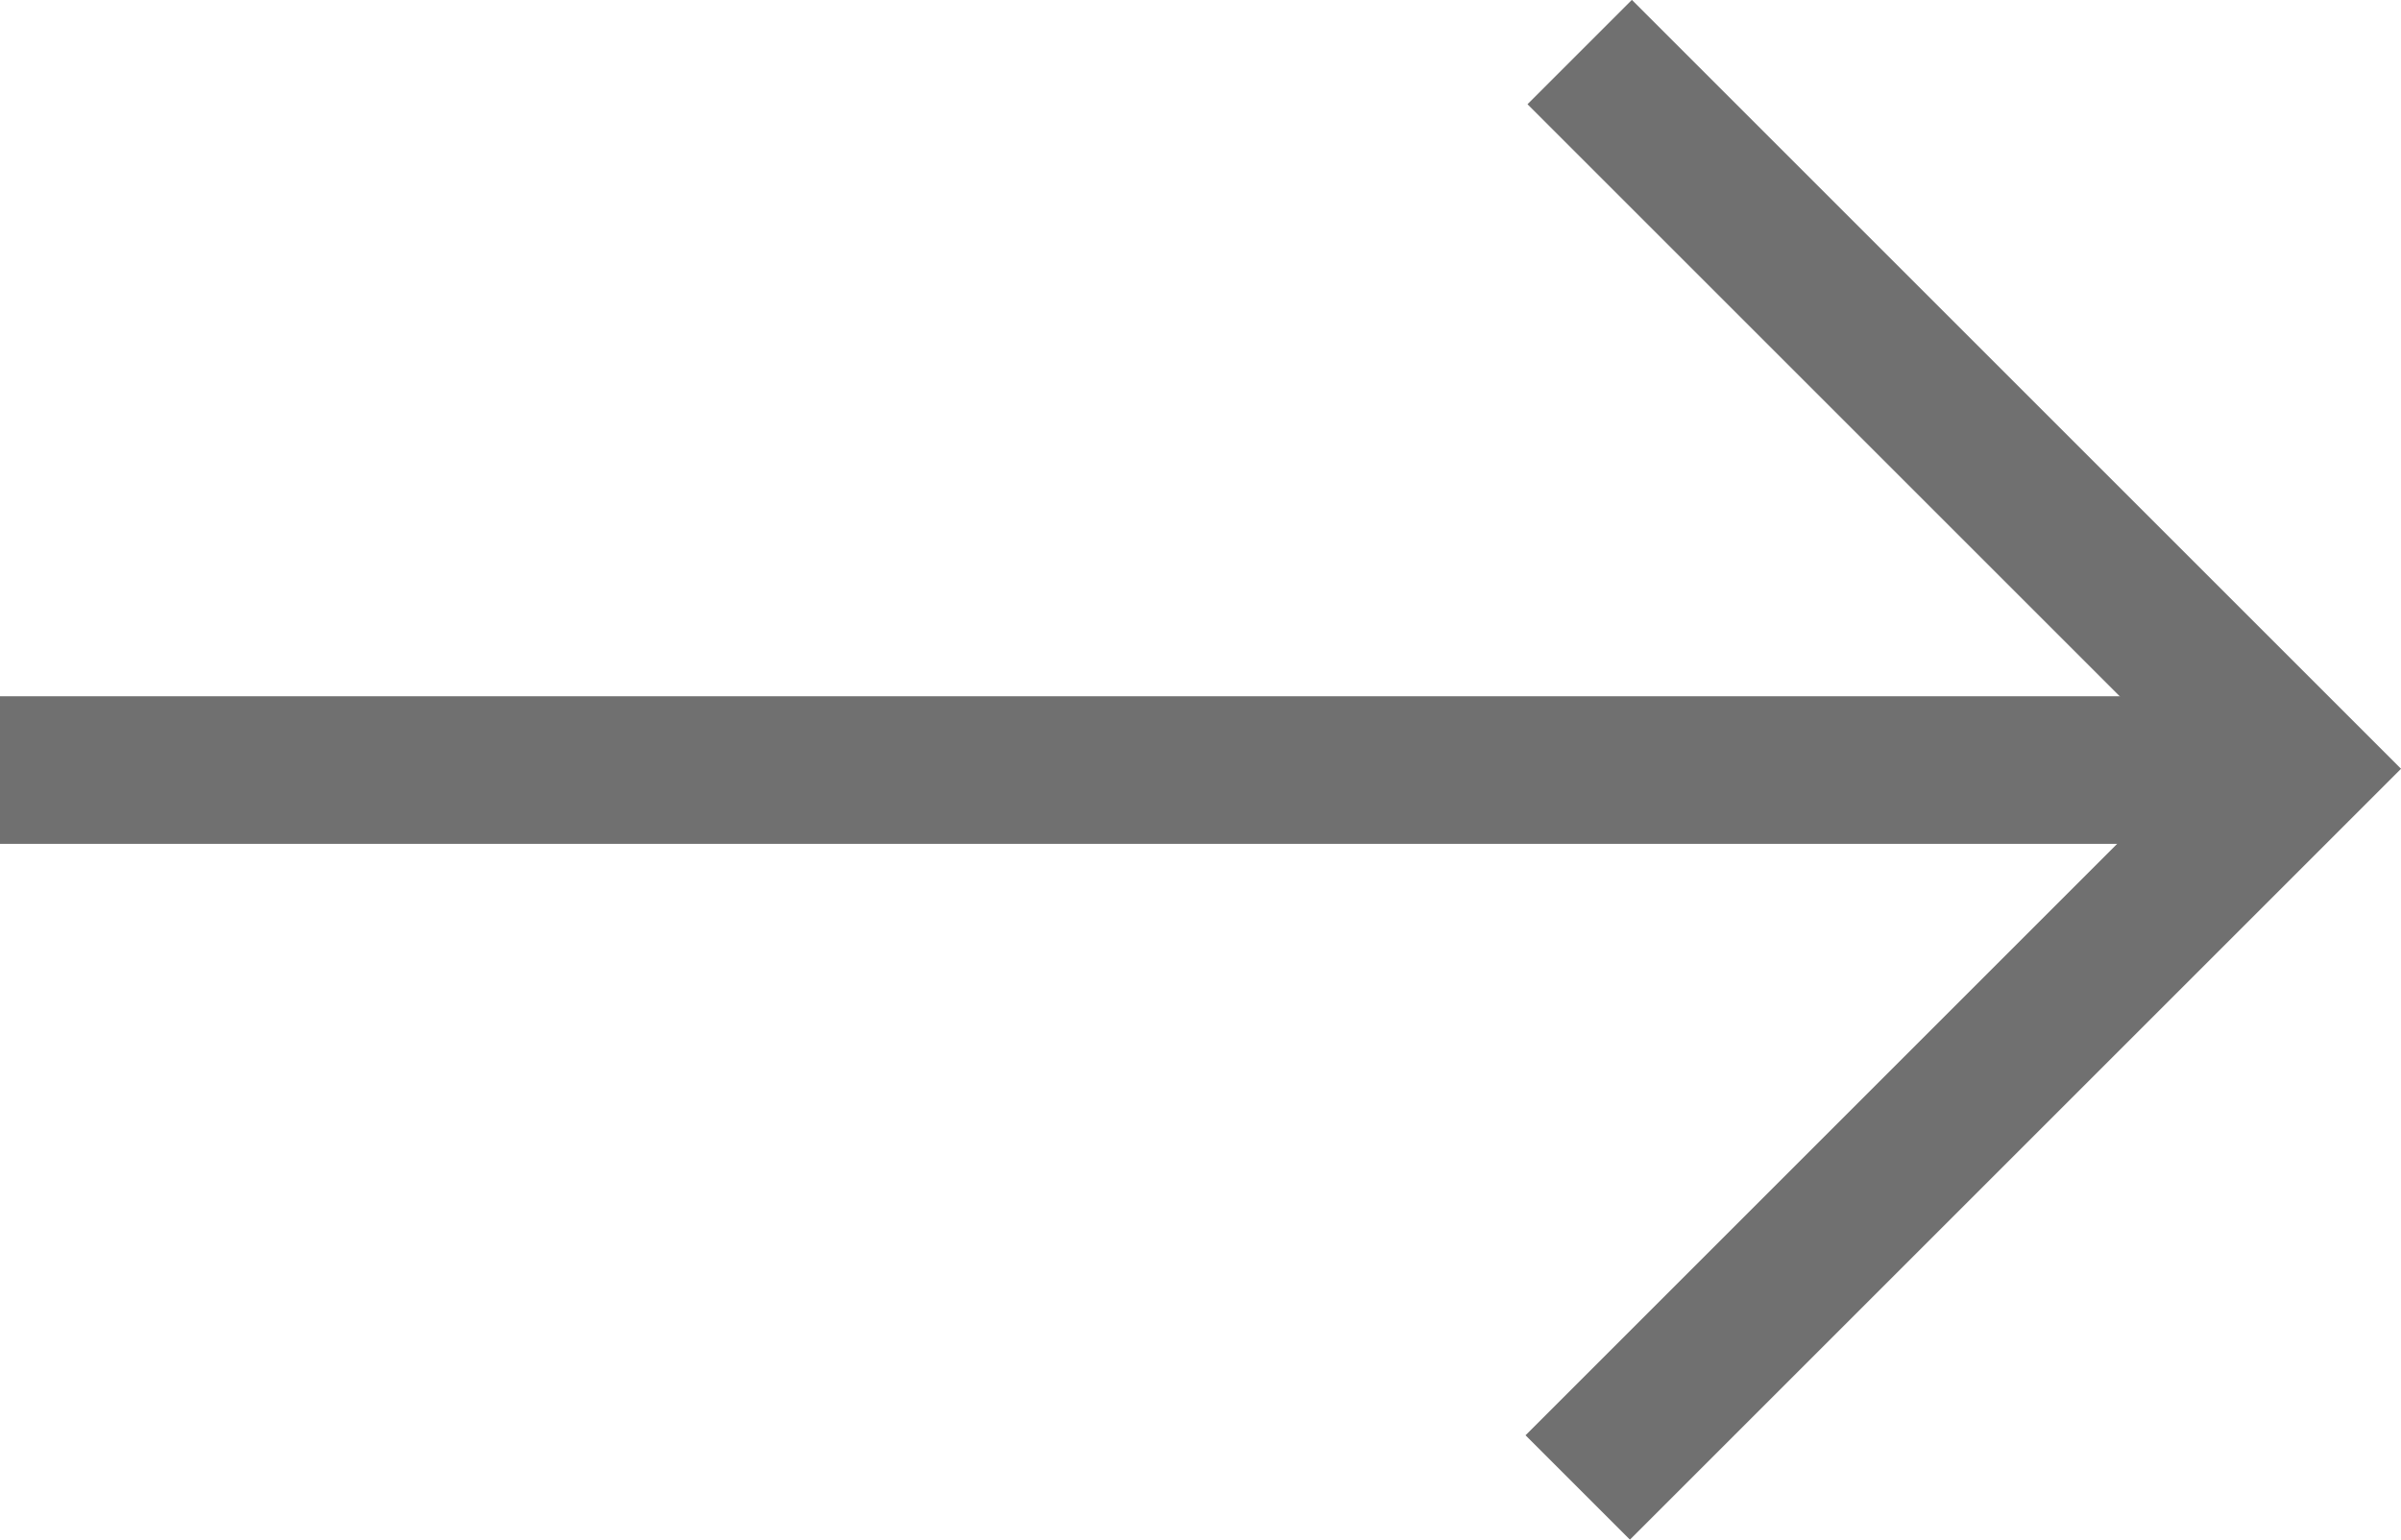
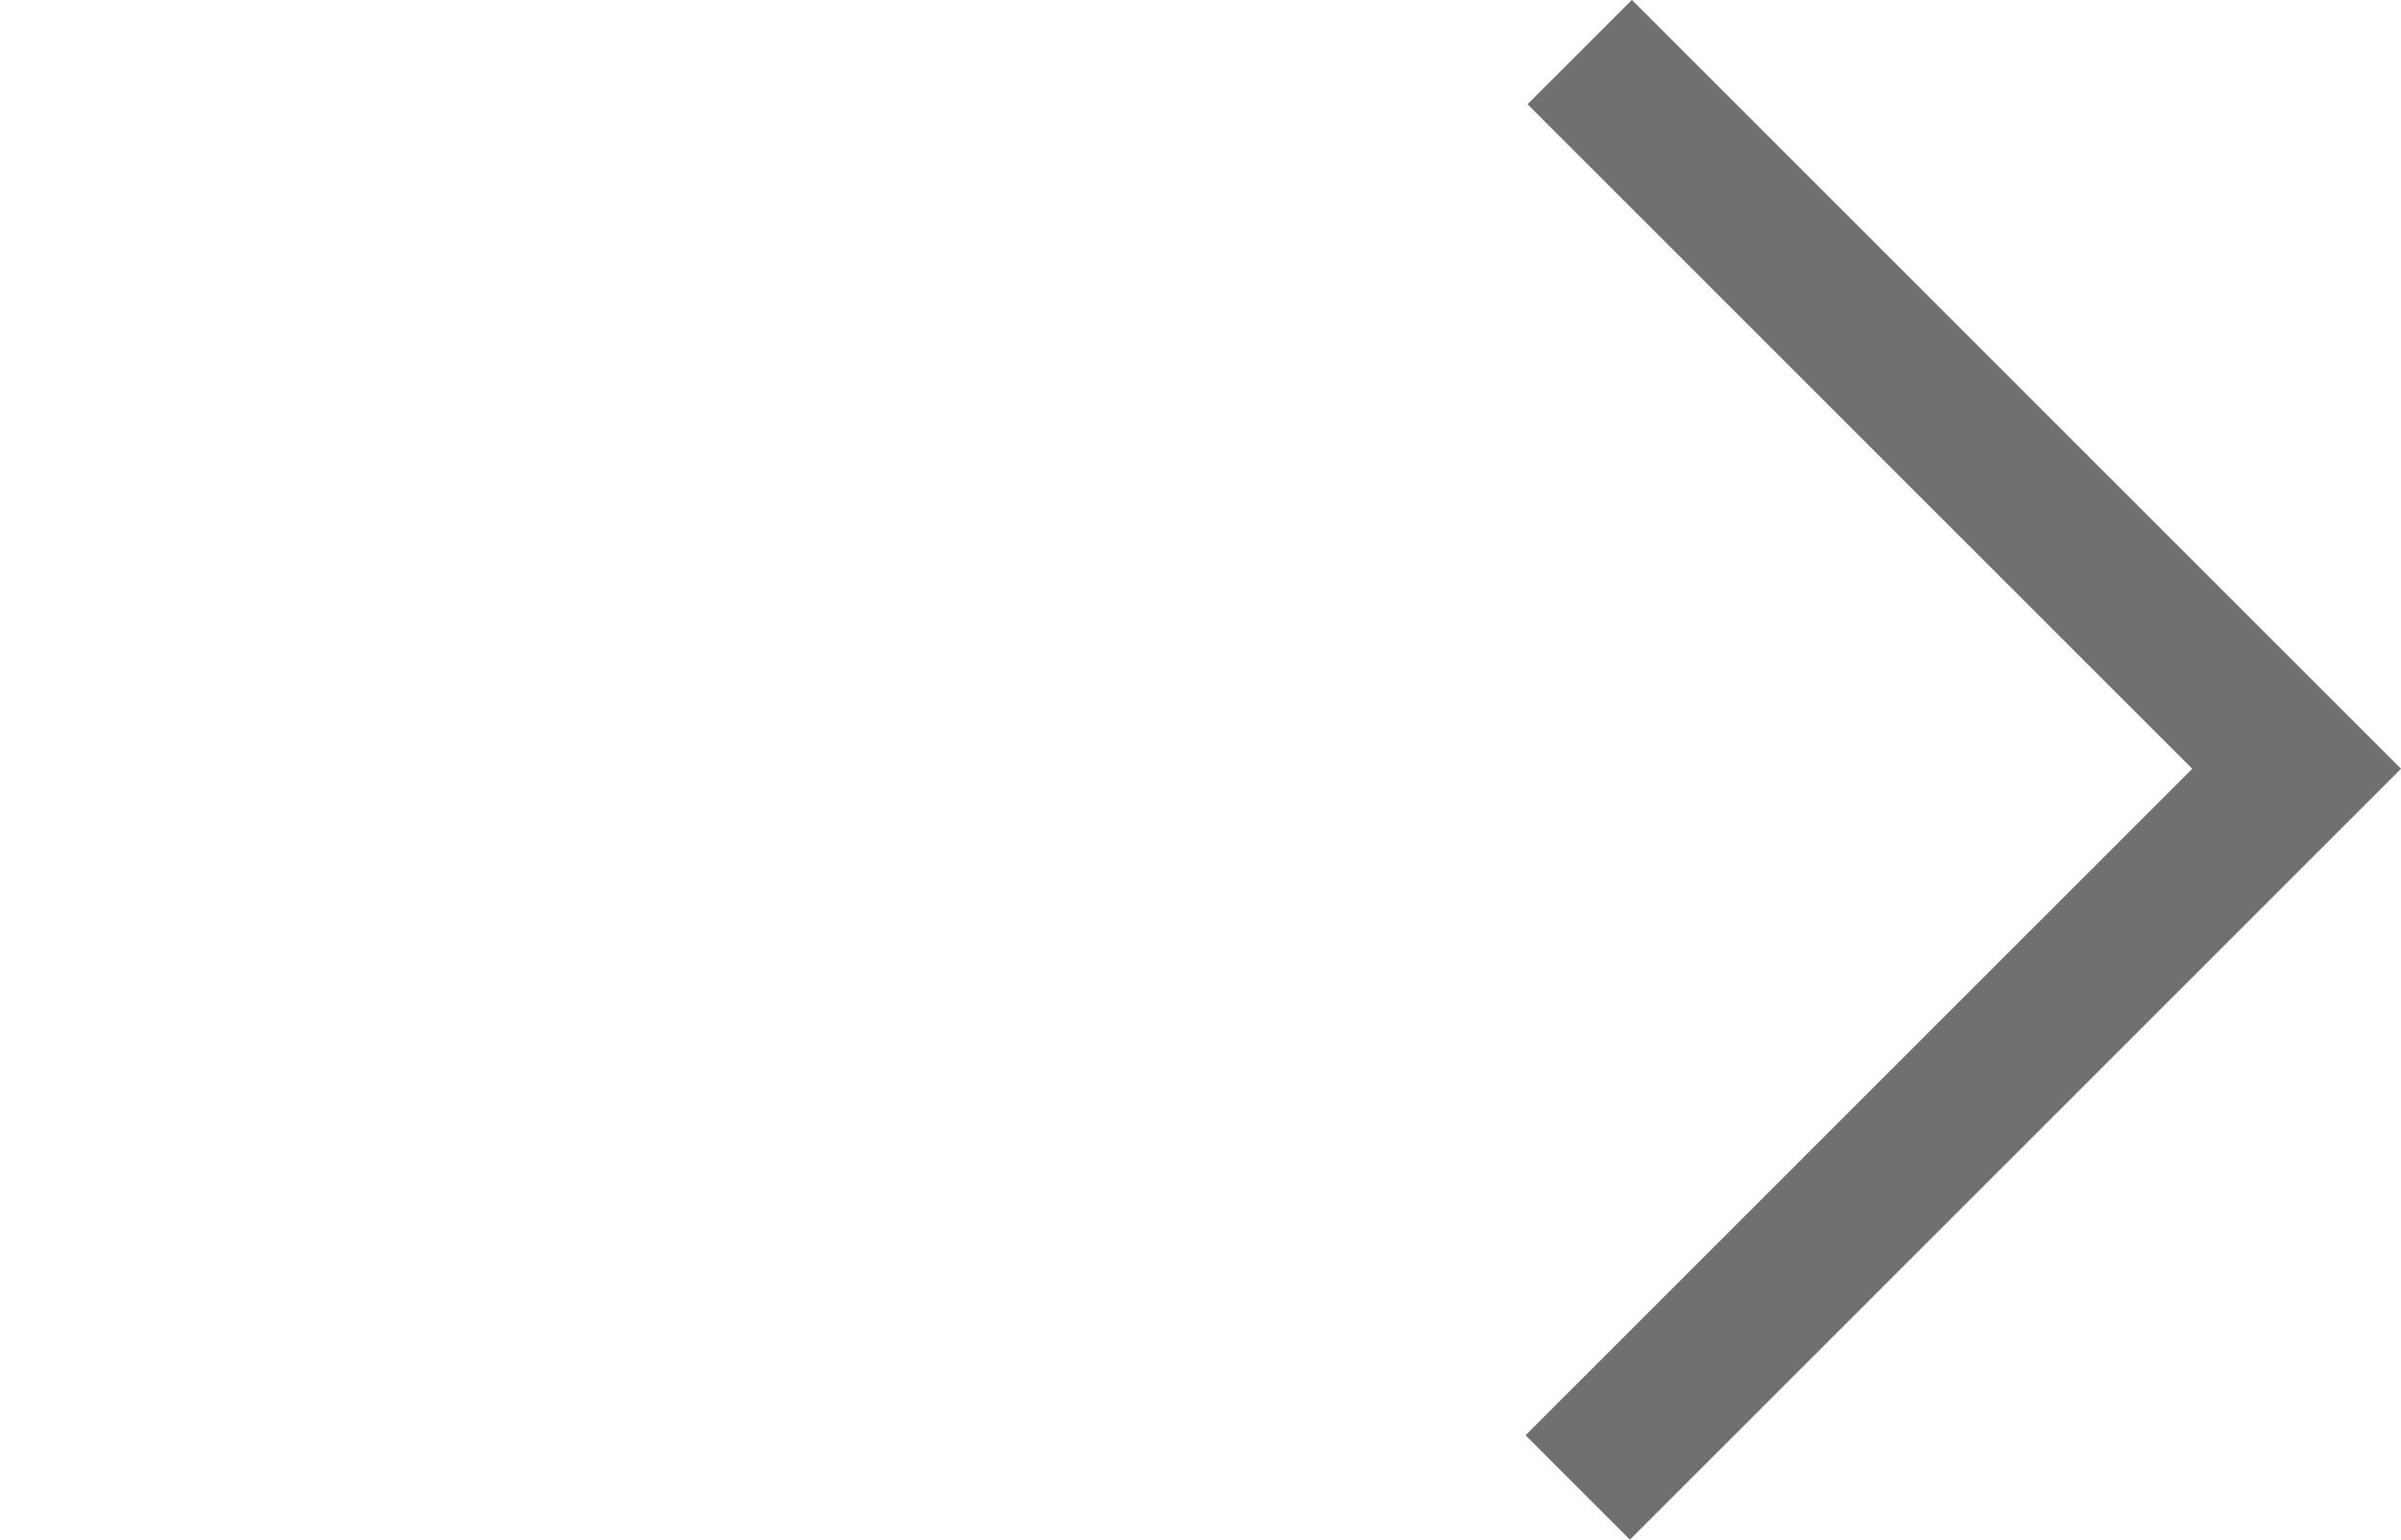
<svg xmlns="http://www.w3.org/2000/svg" viewBox="0 0 16.264 10.433">
  <defs>
    <style>
            .cls-1{fill:none;stroke:#707070}
        </style>
  </defs>
  <g id="Pfeil_R" transform="rotate(180 63.641 65.359)">
    <path id="Pfad_70" d="M482.132 93.994v6.887H489" class="cls-1" data-name="Pfad 70" transform="rotate(45 267.2 -333.926)" />
-     <path id="Pfad_71" d="M490.726 97.5h15.557" class="cls-1" data-name="Pfad 71" transform="translate(-379 28)" />
  </g>
</svg>